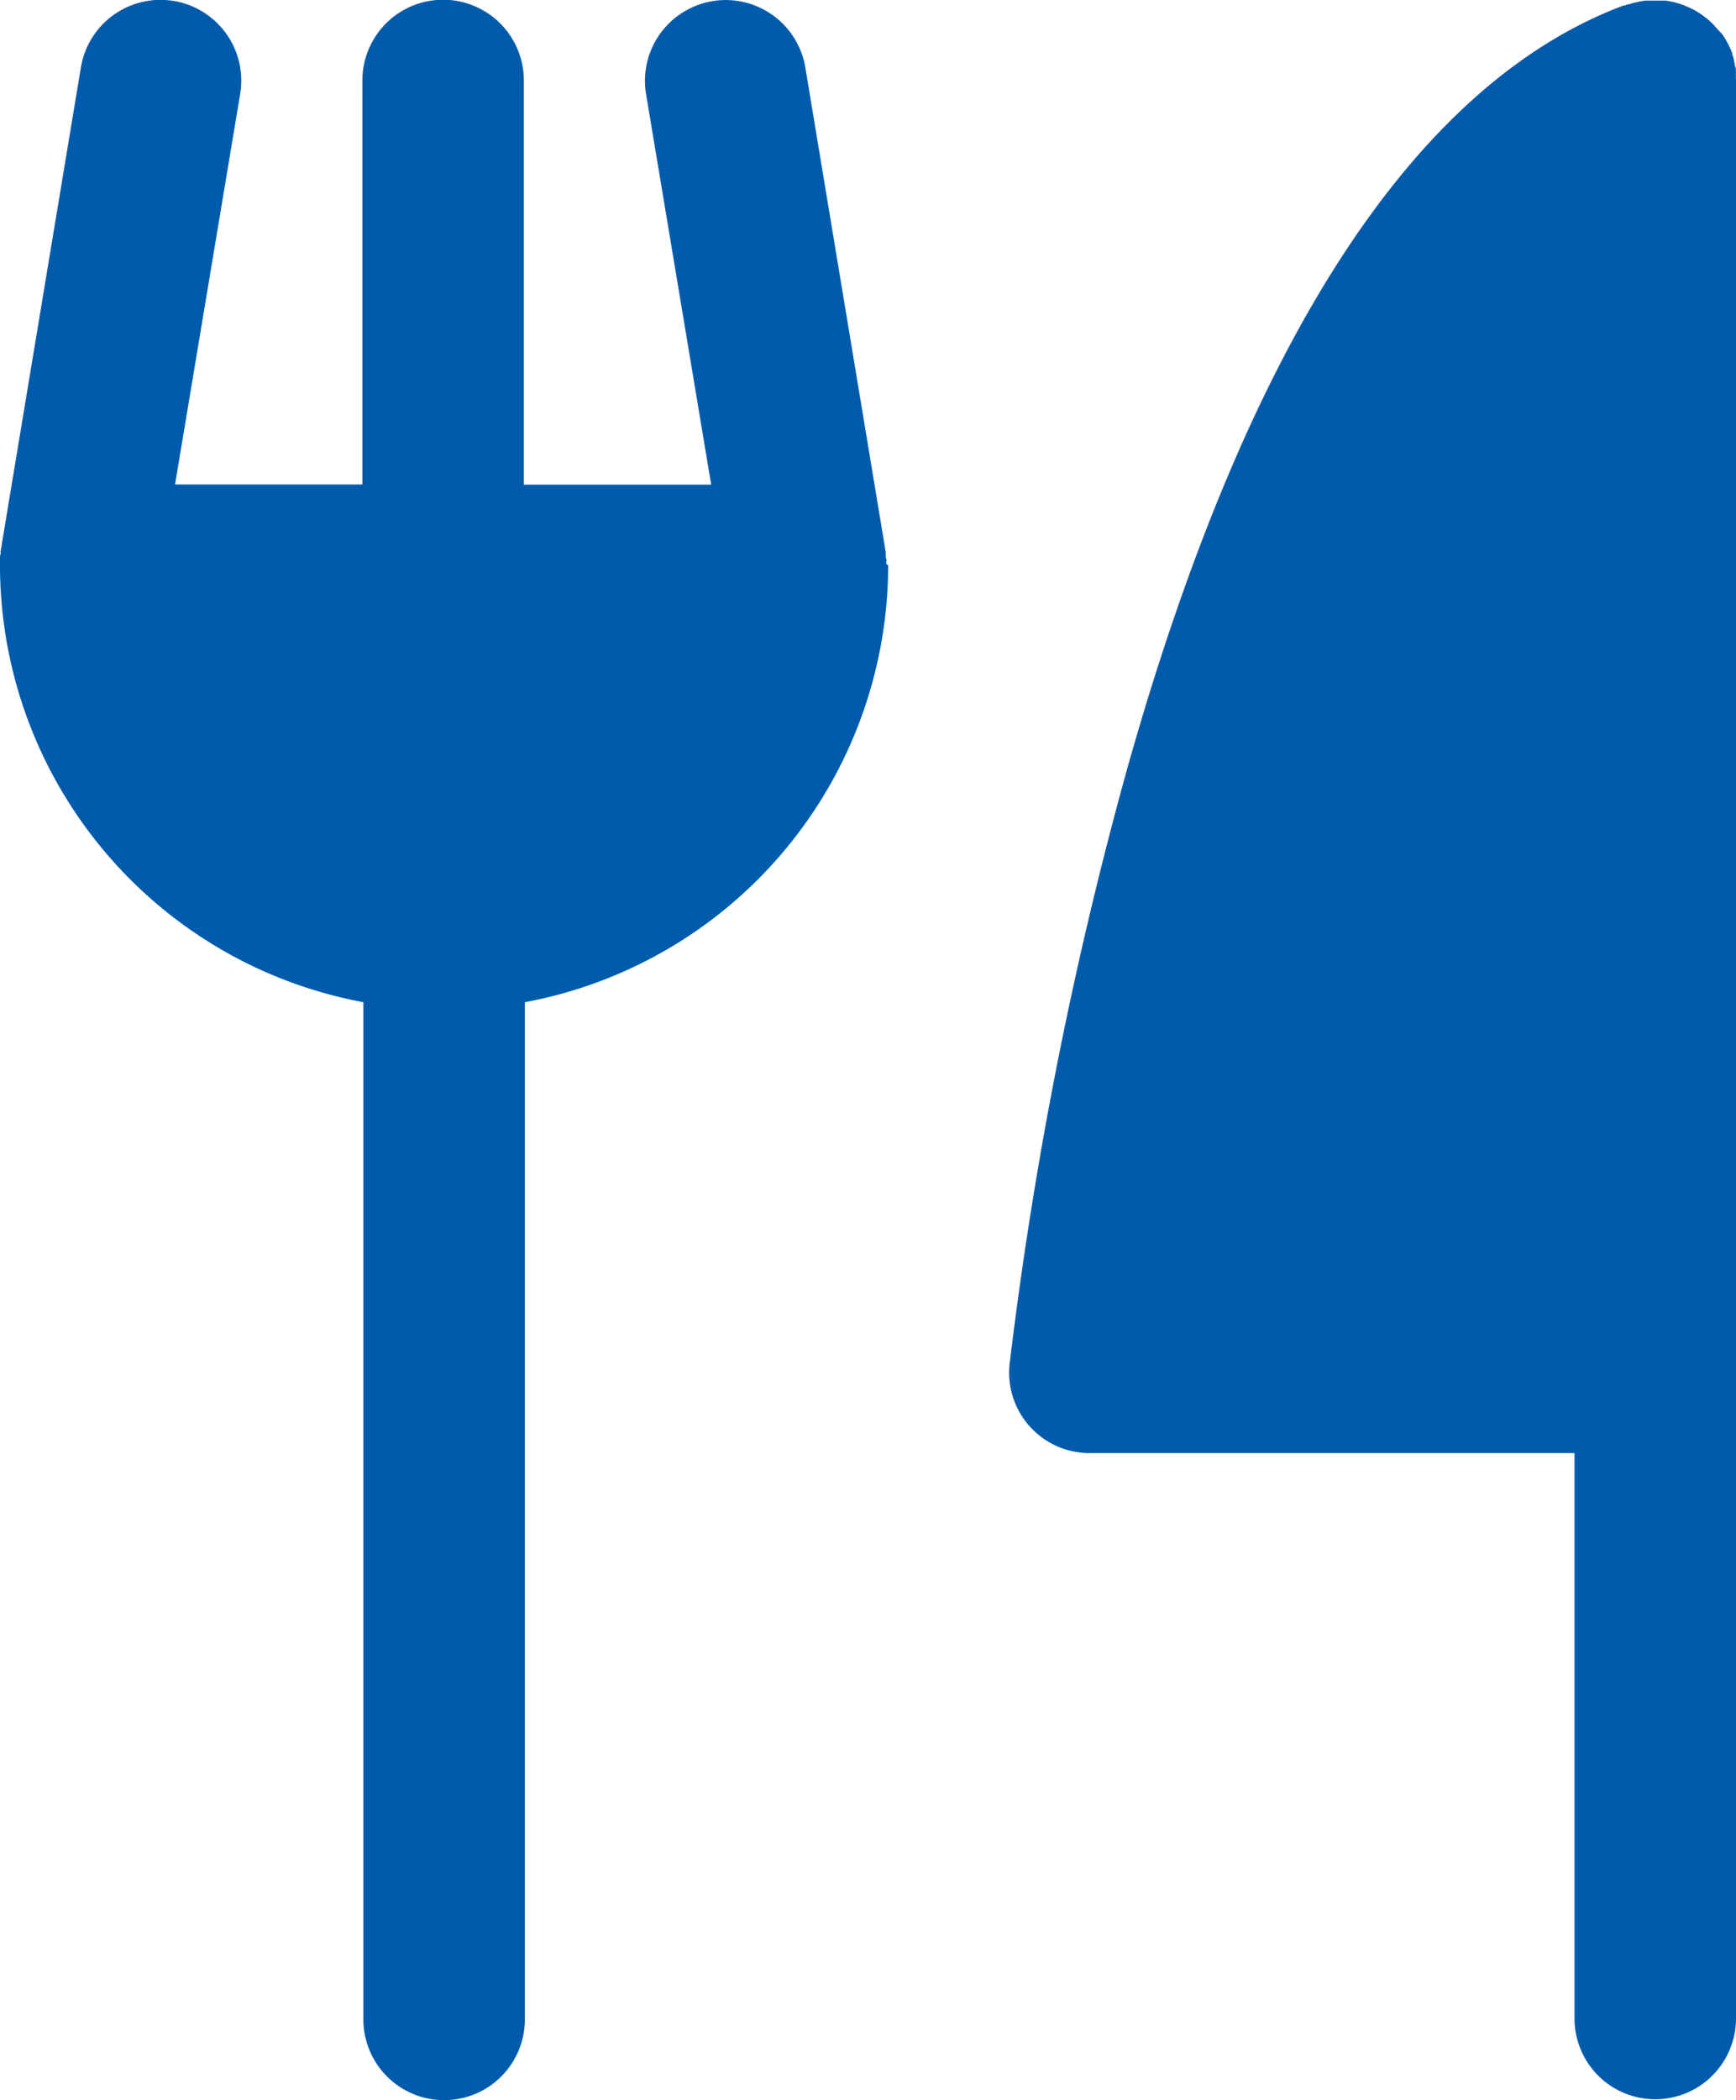
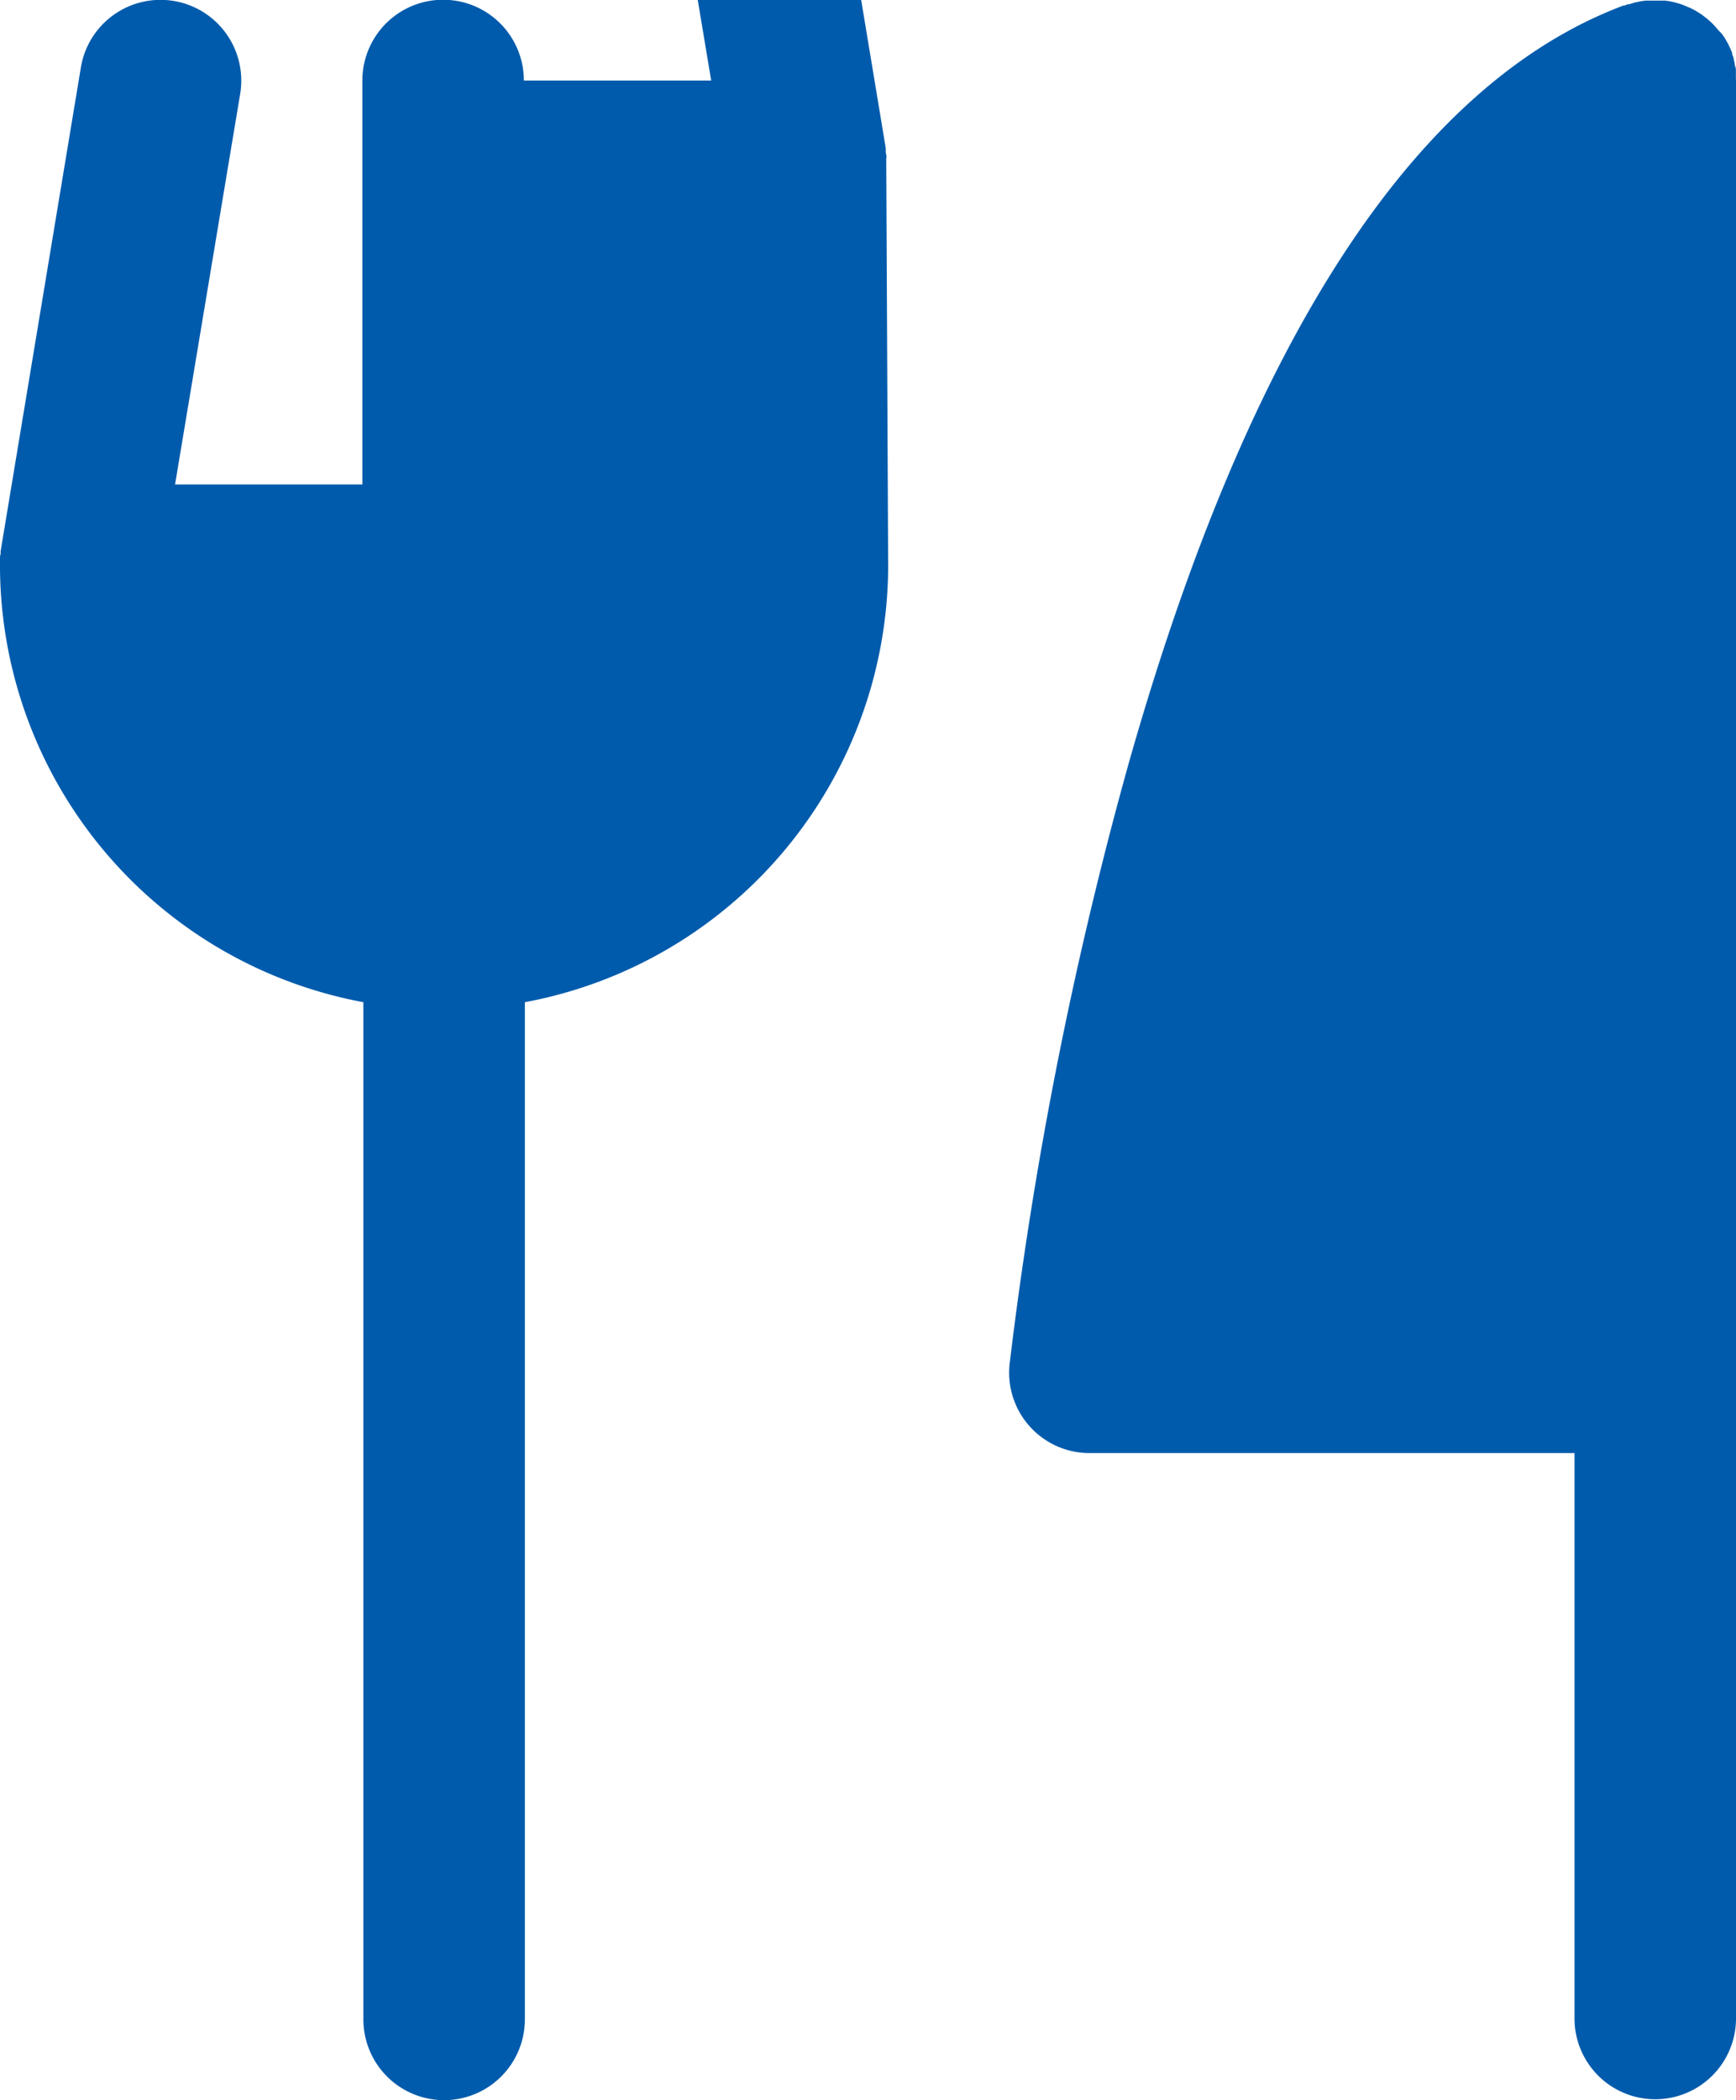
<svg xmlns="http://www.w3.org/2000/svg" width="17.275" height="20.891" viewBox="0 0 17.275 20.891">
-   <path d="M48.838,29.623c0,.007,0,.014,0,.021s0,.01,0,.015a4.425,4.425,0,0,1-3.615,4.309V44.086a.8.8,0,1,1-1.607,0V33.968A4.425,4.425,0,0,1,40,29.659s0-.01,0-.015,0-.014,0-.021,0-.015,0-.023,0-.029,0-.044,0-.029.005-.044,0-.015,0-.022l.8-4.821a.8.8,0,1,1,1.585.264l-.648,3.885h1.864V24.8a.8.8,0,0,1,1.607,0V28.82h1.864l-.648-3.885a.8.8,0,0,1,1.585-.264l.8,4.821c0,.008,0,.015,0,.022s0,.029.005.044,0,.029,0,.044S48.838,29.616,48.838,29.623Zm8.436-4.835c0-.017,0-.033,0-.05s0-.022,0-.034,0-.028-.006-.042-.005-.028-.008-.041l-.008-.033c0-.016-.009-.032-.015-.048l0-.014-.006-.014q-.009-.024-.02-.046l-.014-.029-.021-.038-.02-.033-.021-.03L57.1,24.3l-.021-.025-.031-.034-.023-.022-.033-.03-.028-.022-.032-.024-.034-.022-.03-.018-.04-.021L56.8,24.07l-.043-.018-.029-.011-.043-.013-.034-.009-.039-.008-.042-.006-.033,0-.05,0h-.03l-.049,0-.034,0-.042.006-.041.008-.033.008-.048.015-.014,0-.03.012-.011,0c-2.07.778-3.728,3.317-4.927,7.551a40,40,0,0,0-1.181,5.959.8.8,0,0,0,.8.889h4.821v5.624a.8.8,0,1,0,1.607,0V24.8s0-.009,0-.014Z" transform="translate(-40 -23.999)" fill="#005bac" />
+   <path d="M48.838,29.623c0,.007,0,.014,0,.021s0,.01,0,.015a4.425,4.425,0,0,1-3.615,4.309V44.086a.8.8,0,1,1-1.607,0V33.968A4.425,4.425,0,0,1,40,29.659s0-.01,0-.015,0-.014,0-.021,0-.015,0-.023,0-.029,0-.044,0-.029.005-.044,0-.015,0-.022l.8-4.821a.8.8,0,1,1,1.585.264l-.648,3.885h1.864V24.8a.8.8,0,0,1,1.607,0h1.864l-.648-3.885a.8.8,0,0,1,1.585-.264l.8,4.821c0,.008,0,.015,0,.022s0,.029.005.044,0,.029,0,.044S48.838,29.616,48.838,29.623Zm8.436-4.835c0-.017,0-.033,0-.05s0-.022,0-.034,0-.028-.006-.042-.005-.028-.008-.041l-.008-.033c0-.016-.009-.032-.015-.048l0-.014-.006-.014q-.009-.024-.02-.046l-.014-.029-.021-.038-.02-.033-.021-.03L57.1,24.3l-.021-.025-.031-.034-.023-.022-.033-.03-.028-.022-.032-.024-.034-.022-.03-.018-.04-.021L56.8,24.07l-.043-.018-.029-.011-.043-.013-.034-.009-.039-.008-.042-.006-.033,0-.05,0h-.03l-.049,0-.034,0-.042.006-.041.008-.033.008-.048.015-.014,0-.03.012-.011,0c-2.07.778-3.728,3.317-4.927,7.551a40,40,0,0,0-1.181,5.959.8.8,0,0,0,.8.889h4.821v5.624a.8.8,0,1,0,1.607,0V24.8s0-.009,0-.014Z" transform="translate(-40 -23.999)" fill="#005bac" />
</svg>